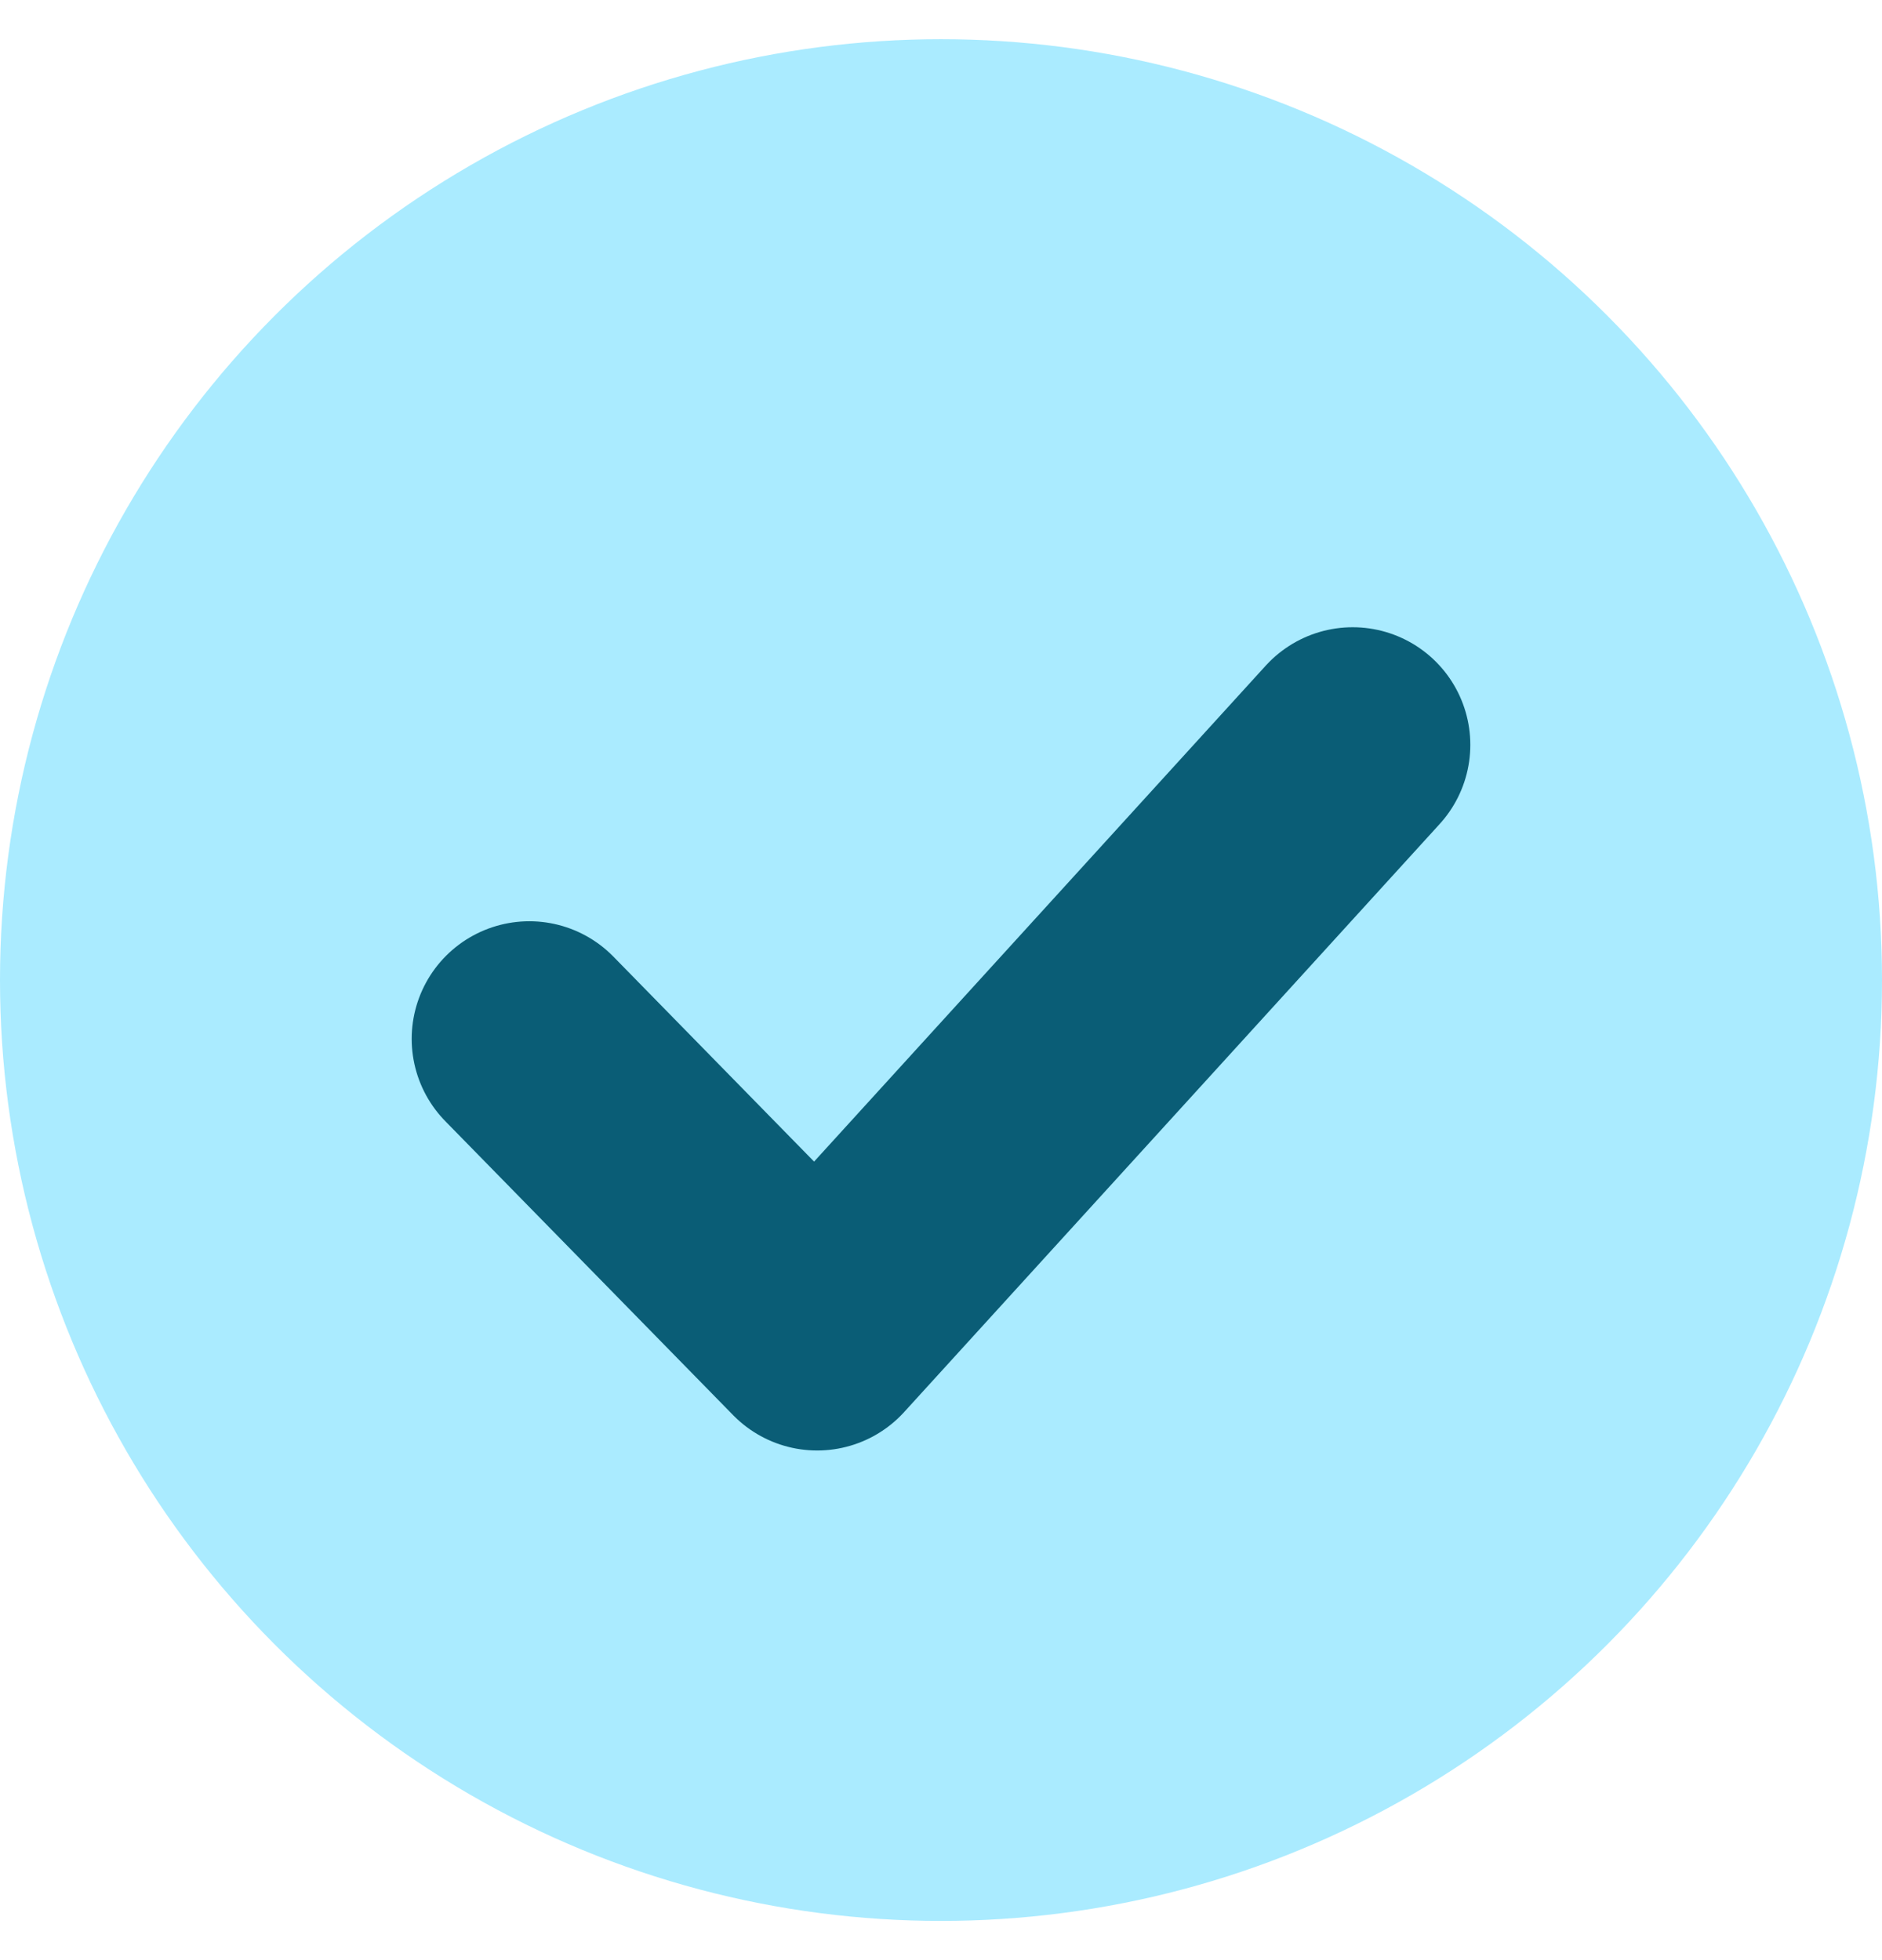
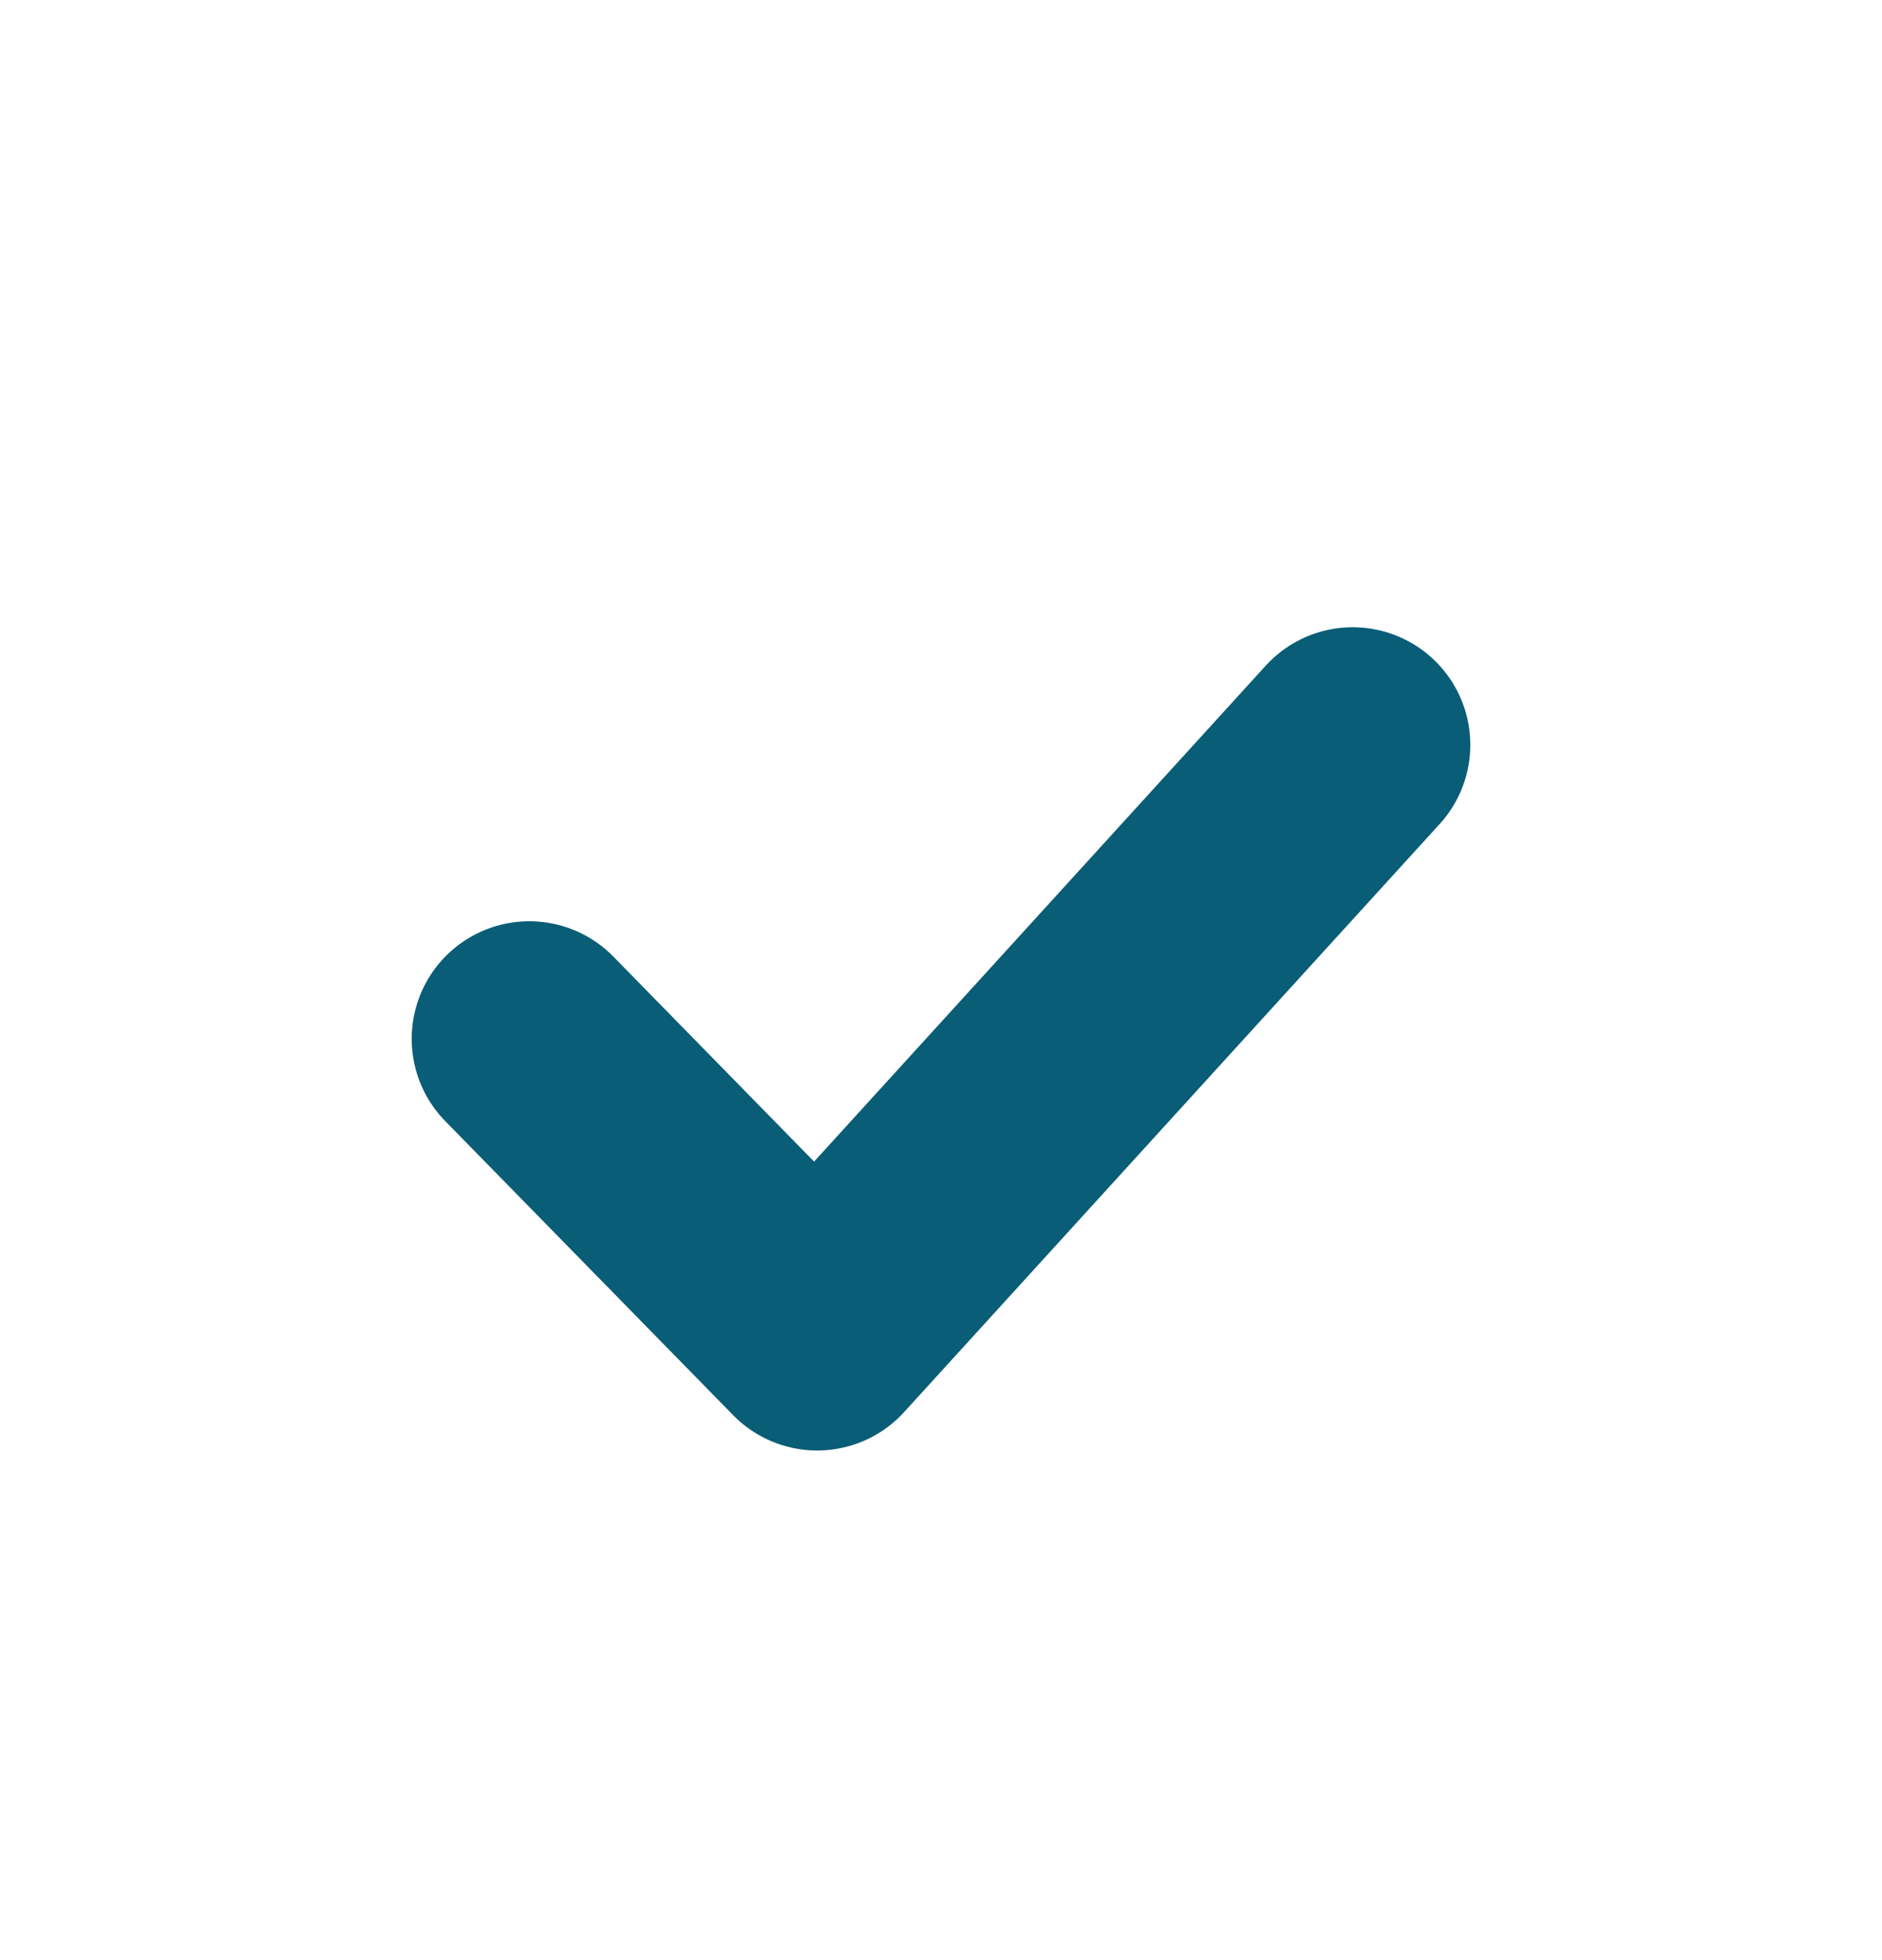
<svg xmlns="http://www.w3.org/2000/svg" width="24" height="25" viewBox="0 0 24 25" fill="none">
-   <circle cx="12" cy="12.5" r="12" fill="#AAEBFF" />
  <path d="M6.75 13.25L10.421 17L17.25 9.5" stroke="#0A5D76" stroke-width="3" stroke-linecap="round" stroke-linejoin="round" />
</svg>